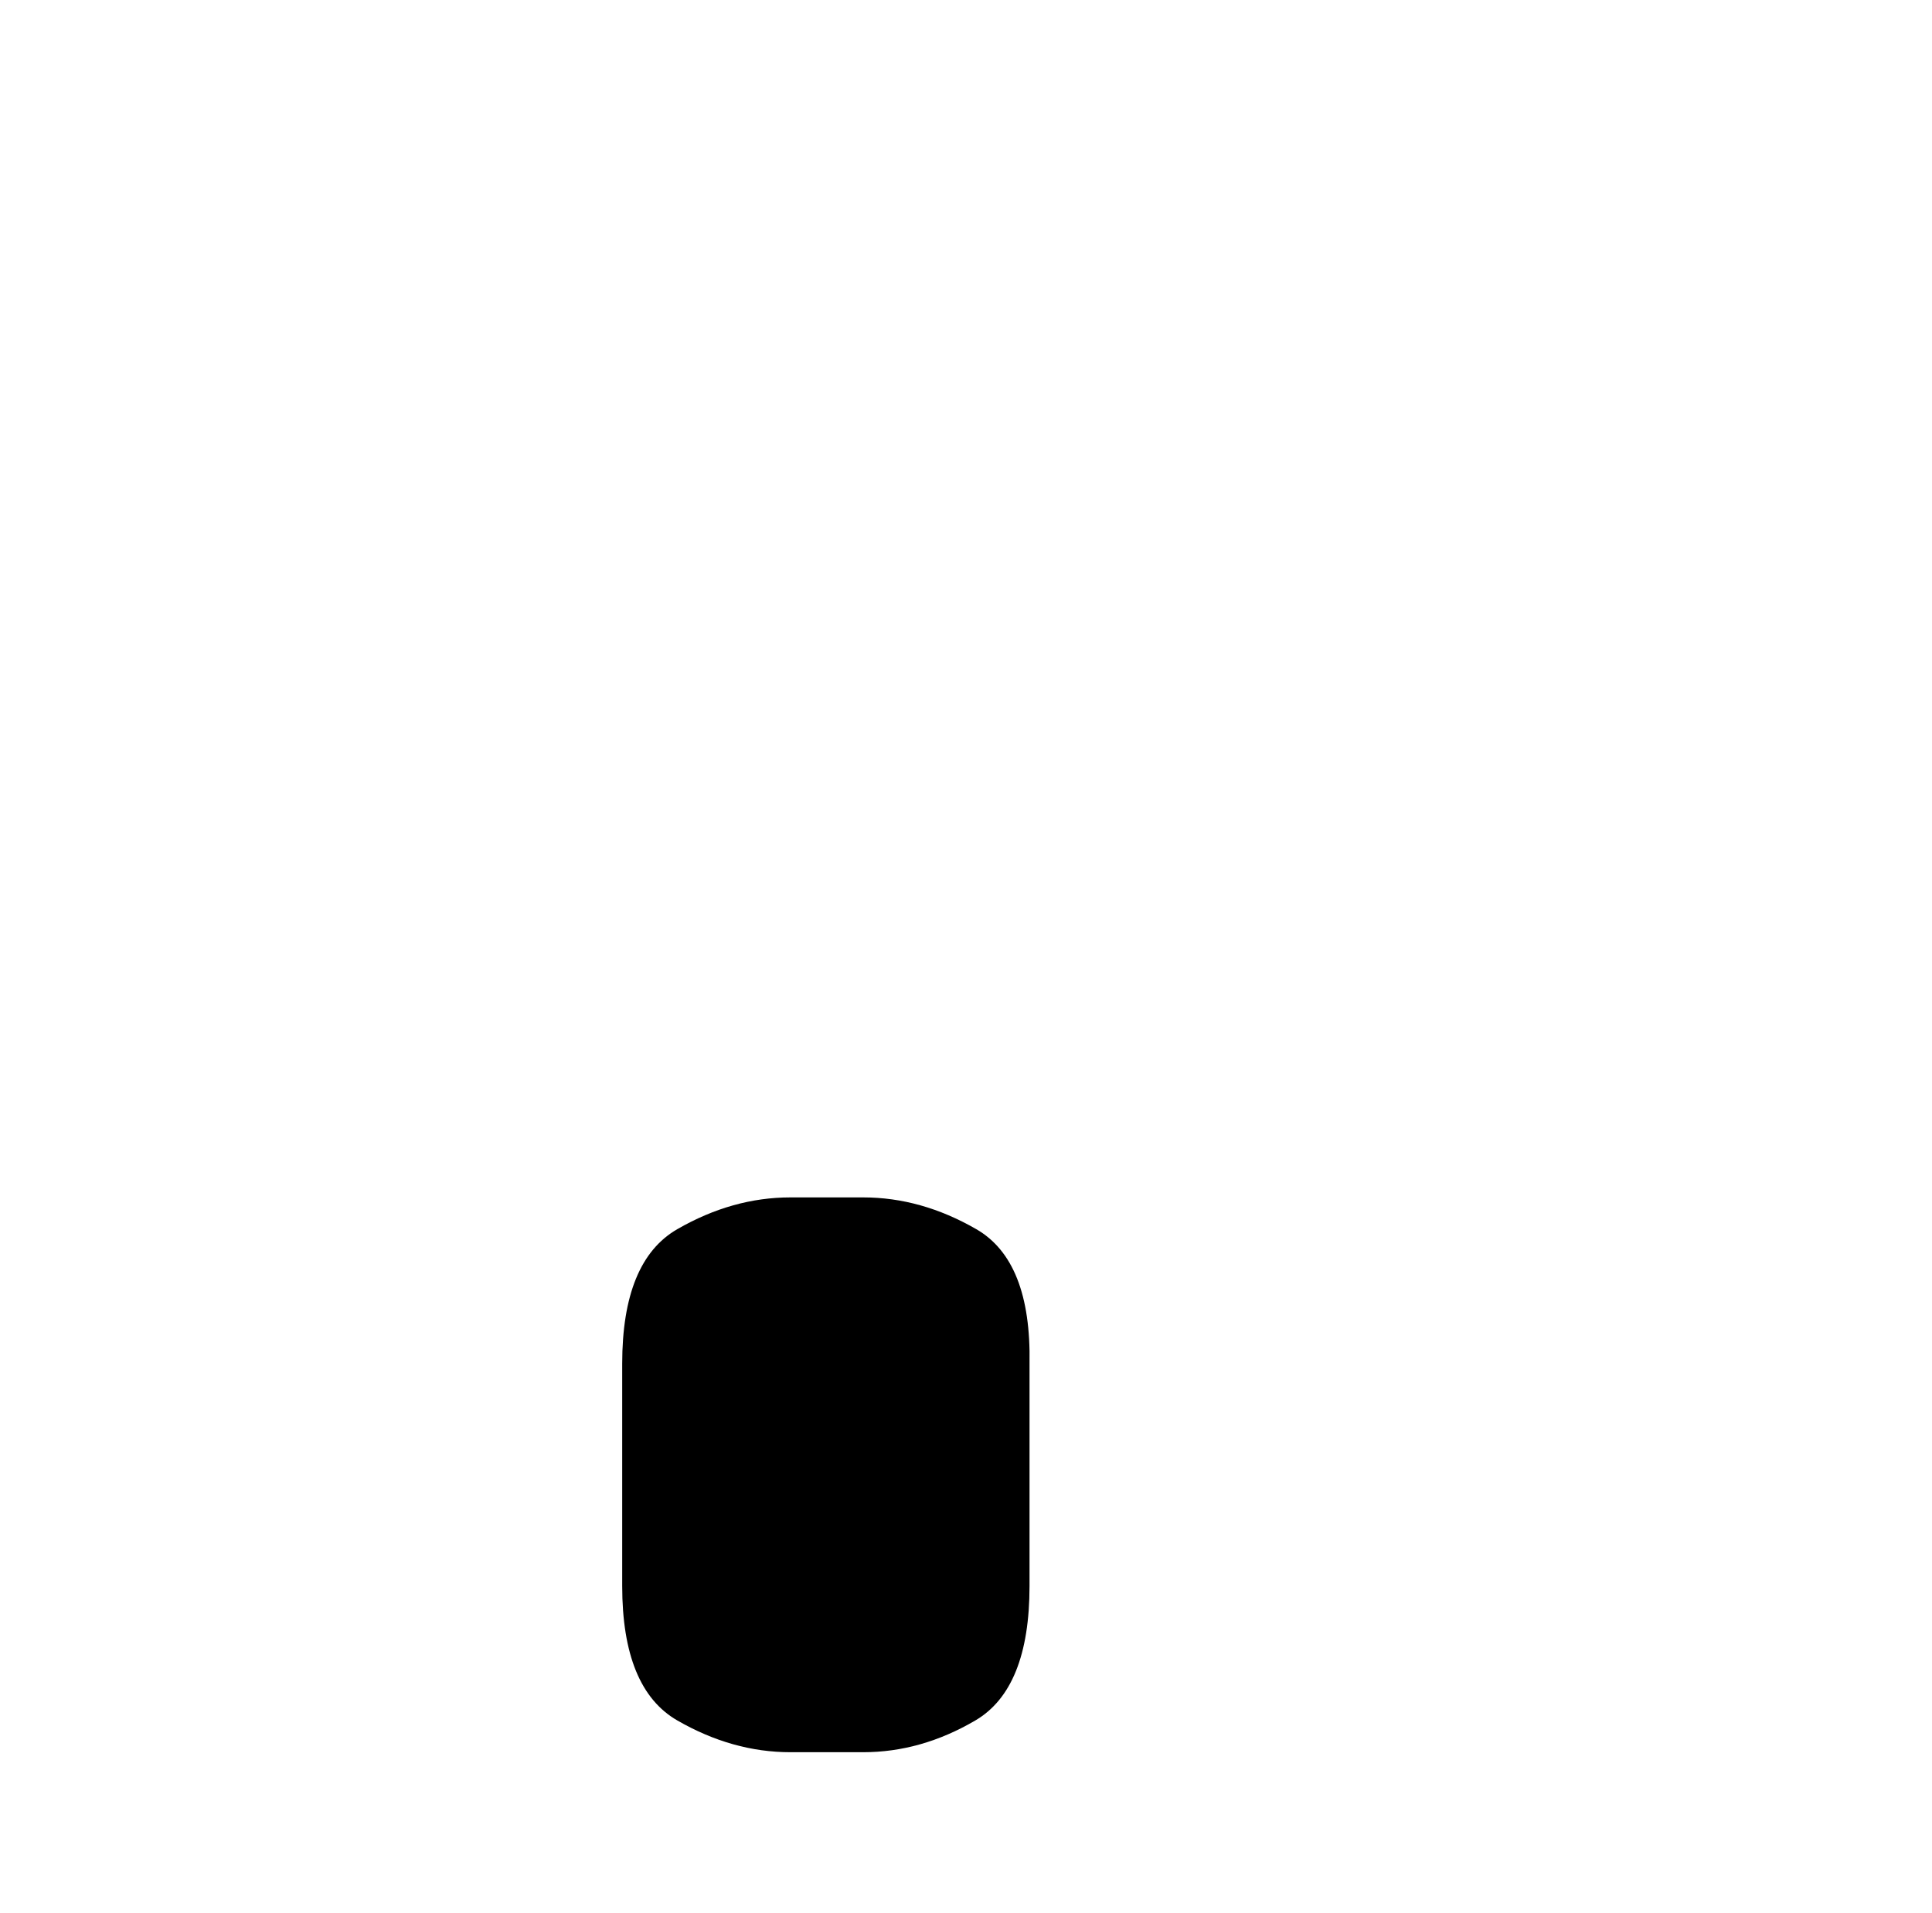
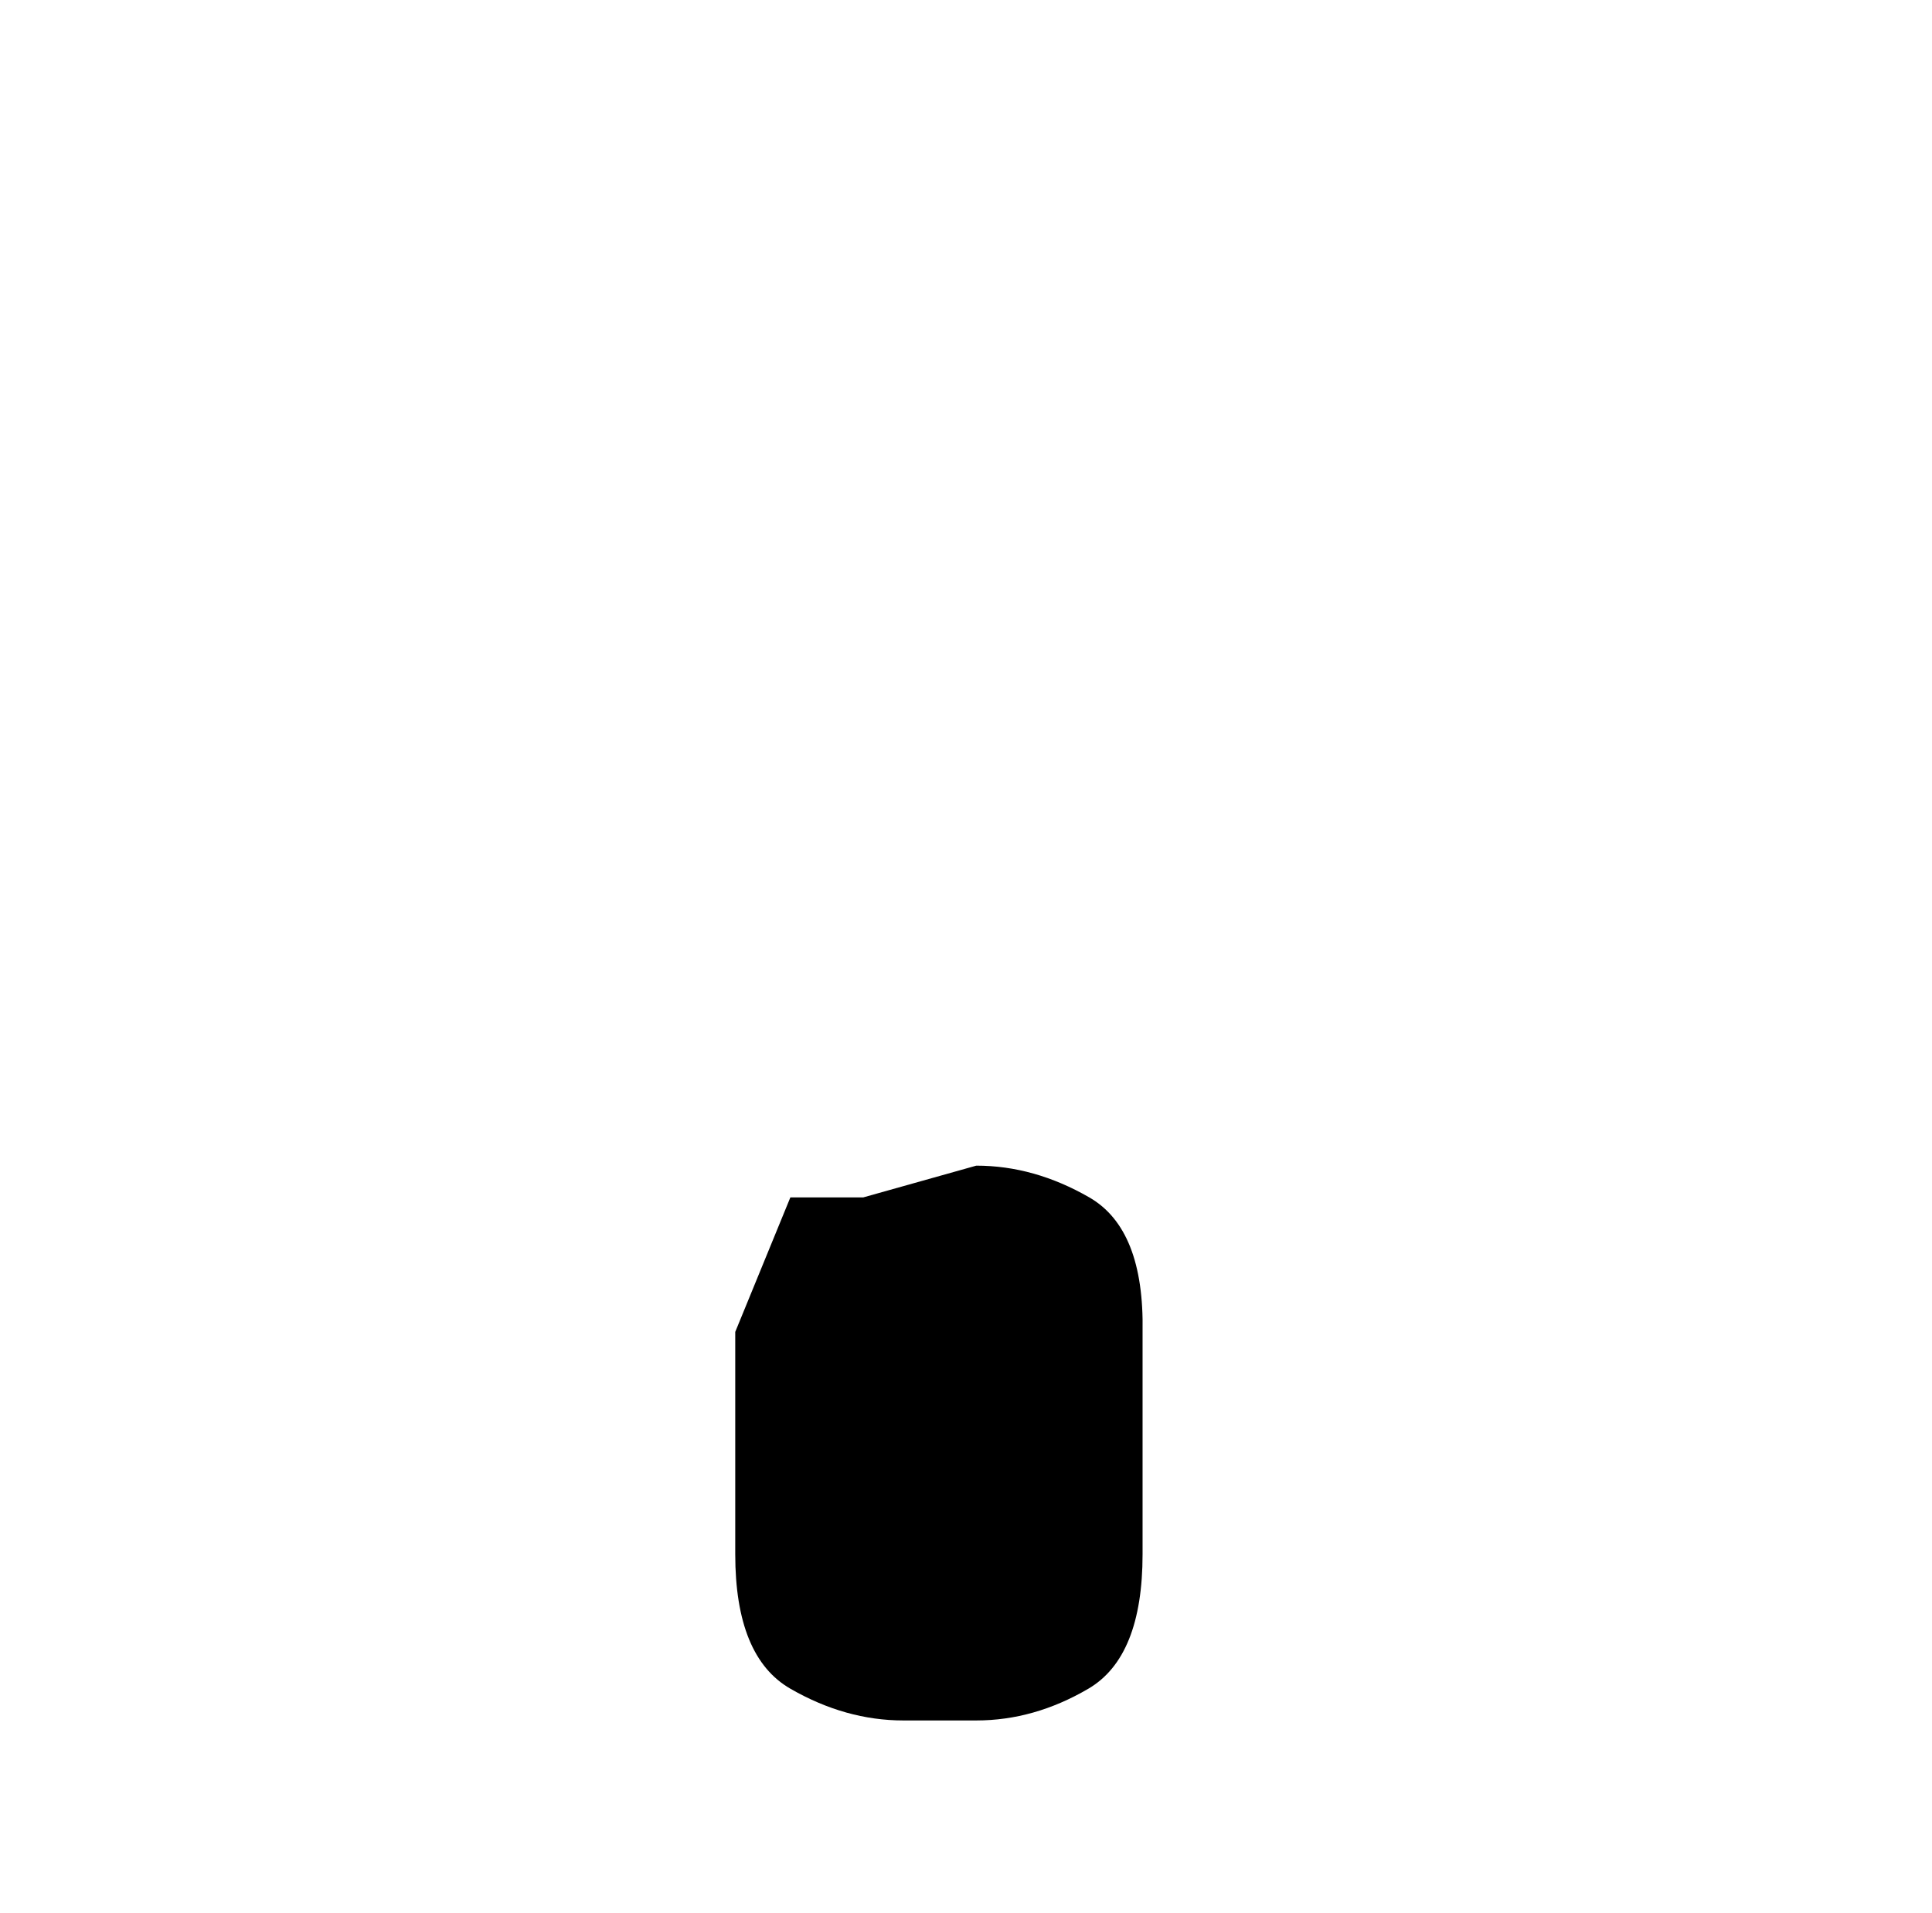
<svg xmlns="http://www.w3.org/2000/svg" version="1.1" viewBox="-10 0 1034 1024">
-   <path fill="currentColor" d="M452 641h-39q-31 0 -60.5 17t-29.5 72v119q0 55 29.5 72t60.5 17h39q31 0 60 -17t29 -72v-119q1 -55 -28.5 -72t-60.5 -17v0z" />
+   <path fill="currentColor" d="M452 641h-39t-29.5 72v119q0 55 29.5 72t60.5 17h39q31 0 60 -17t29 -72v-119q1 -55 -28.5 -72t-60.5 -17v0z" />
</svg>